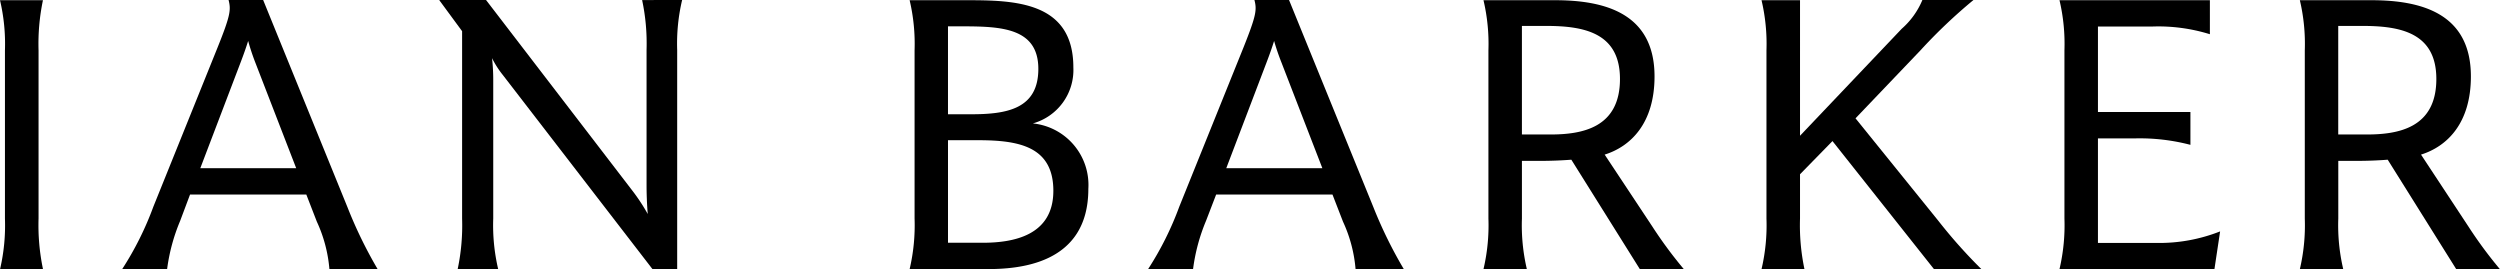
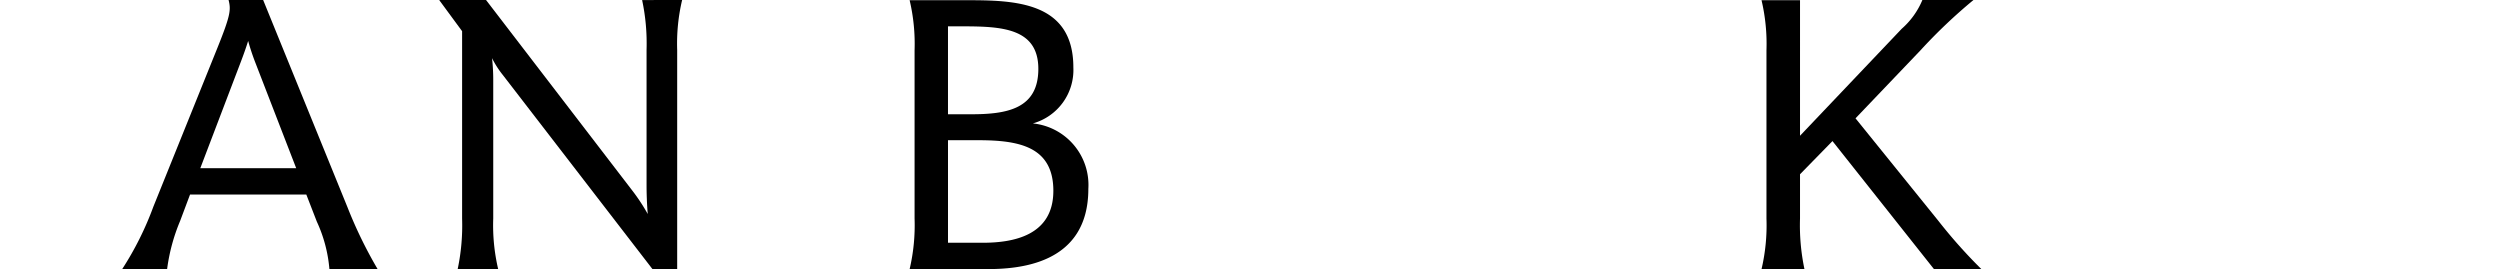
<svg xmlns="http://www.w3.org/2000/svg" width="210.866" height="22.715" viewBox="0 0 210.866 22.715">
  <g id="Ianbarker-logo" transform="translate(0.01)">
-     <path id="Path_19709" data-name="Path 19709" d="M60.207,89.243V75.069a16.074,16.074,0,0,0-.417-4.239h3.623a17.954,17.954,0,0,0-.371,4.24V89.243a18.079,18.079,0,0,0,.375,4.273H59.794A16.187,16.187,0,0,0,60.207,89.243Z" transform="translate(-59.8 -70.813)" />
    <path id="Path_19710" data-name="Path 19710" d="M106.058,93.488h-4.069a11.832,11.832,0,0,0-1.059-4l-.888-2.289H90.234L89.4,89.42a15.724,15.724,0,0,0-1.1,4.069H84.51a26.337,26.337,0,0,0,2.63-5.265L92.56,74.788c1.1-2.735,1.13-3.176.925-4H96.4l7.108,17.467a37.2,37.2,0,0,0,2.547,5.232Zm-6.87-8.512-3.452-8.921a18.828,18.828,0,0,1-.6-1.813c-.171.546-.375,1.13-.65,1.847L91.1,84.976Z" transform="translate(-74.215 -70.79)" />
    <path id="Path_19711" data-name="Path 19711" d="M169.172,70.79A15.96,15.96,0,0,0,168.755,75V93.488h-2.084L154.061,77.13a7.851,7.851,0,0,1-.921-1.434,16.97,16.97,0,0,1,.1,1.913V89.22a16.187,16.187,0,0,0,.417,4.273h-3.418a17.863,17.863,0,0,0,.375-4.273V73.42l-1.913-2.6V70.79h3.931l12.306,16.033a16.122,16.122,0,0,1,1.334,2.018c-.071-.834-.1-1.747-.1-2.43V75a17.616,17.616,0,0,0-.375-4.206Z" transform="translate(-111.647 -70.79)" />
    <path id="Path_19712" data-name="Path 19712" d="M258.914,86.742c0,6.428-5.949,6.77-8.612,6.77H243.84a16.2,16.2,0,0,0,.417-4.273V75.069a16.086,16.086,0,0,0-.417-4.239h4.752c4.1,0,9.058.1,9.058,5.674a4.677,4.677,0,0,1-3.418,4.719A5.217,5.217,0,0,1,258.914,86.742ZM247.075,73.035v7.416h1.947c3.01,0,5.674-.442,5.674-3.827,0-3.452-3.11-3.589-6.424-3.589Zm8.888,13.877c0-3.752-2.918-4.273-6.357-4.273h-2.53v8.65h2.918C252.544,91.29,255.962,90.706,255.962,86.913Z" transform="translate(-167.126 -70.813)" />
-     <path id="Path_19713" data-name="Path 19713" d="M313.659,93.488H309.59a11.832,11.832,0,0,0-1.059-4l-.888-2.289H297.83l-.855,2.222a15.669,15.669,0,0,0-1.092,4.069H292.09a26.341,26.341,0,0,0,2.63-5.265l5.419-13.436c1.092-2.735,1.13-3.176.921-4h2.918l7.112,17.467A37.2,37.2,0,0,0,313.659,93.488Zm-6.87-8.512-3.452-8.921a18.829,18.829,0,0,1-.617-1.813c-.171.546-.375,1.13-.65,1.847l-3.385,8.888Z" transform="translate(-195.263 -70.79)" />
-     <path id="Path_19714" data-name="Path 19714" d="M373.134,93.512l-5.778-9.229c-.855.067-1.78.1-2.668.1h-1.5v4.861a16.186,16.186,0,0,0,.417,4.273h-3.66a16.19,16.19,0,0,0,.417-4.273V75.069a16.075,16.075,0,0,0-.417-4.239h6.02c4.2,0,8.408,1.092,8.408,6.428,0,3.964-2.018,5.911-4.206,6.595l3.977,6a36.27,36.27,0,0,0,2.7,3.66Zm-7.558-11.355c2.668,0,5.882-.546,5.882-4.681,0-3.931-3.076-4.477-6.253-4.477h-2.018v9.158Z" transform="translate(-234.829 -70.813)" />
    <path id="Path_19715" data-name="Path 19715" d="M419.457,85.489V89.22a17.864,17.864,0,0,0,.375,4.273H416.21a16.2,16.2,0,0,0,.417-4.273V75.046a16.086,16.086,0,0,0-.417-4.239h3.247V82.241l8.579-9.025a6.59,6.59,0,0,0,1.742-2.426h4.31a44.566,44.566,0,0,0-4.481,4.256l-5.469,5.724,6.991,8.65a42.778,42.778,0,0,0,3.627,4.069h-4l-8.562-10.8Z" transform="translate(-267.642 -70.79)" />
-     <path id="Path_19716" data-name="Path 19716" d="M490.048,90.331l-.479,3.181H476.5a16.191,16.191,0,0,0,.417-4.273V75.069a16.077,16.077,0,0,0-.417-4.239h12.685V73.7a14.64,14.64,0,0,0-4.856-.65h-4.586v7.212h7.8v2.768a16.879,16.879,0,0,0-4.586-.546h-3.214v8.821h4.923A14,14,0,0,0,490.048,90.331Z" transform="translate(-302.799 -70.813)" />
-     <path id="Path_19717" data-name="Path 19717" d="M538.314,93.512l-5.778-9.229c-.834.067-1.78.1-2.668.1h-1.5v4.861a16.186,16.186,0,0,0,.417,4.273h-3.66a16.186,16.186,0,0,0,.417-4.273V75.069a16.075,16.075,0,0,0-.417-4.239h6.015c4.206,0,8.412,1.092,8.412,6.428,0,3.964-2.018,5.911-4.206,6.595l3.964,6.015a36.264,36.264,0,0,0,2.7,3.66Zm-7.558-11.355c2.668,0,5.882-.546,5.882-4.681,0-3.931-3.076-4.477-6.253-4.477h-2.022v9.158Z" transform="translate(-331.151 -70.813)" />
  </g>
</svg>